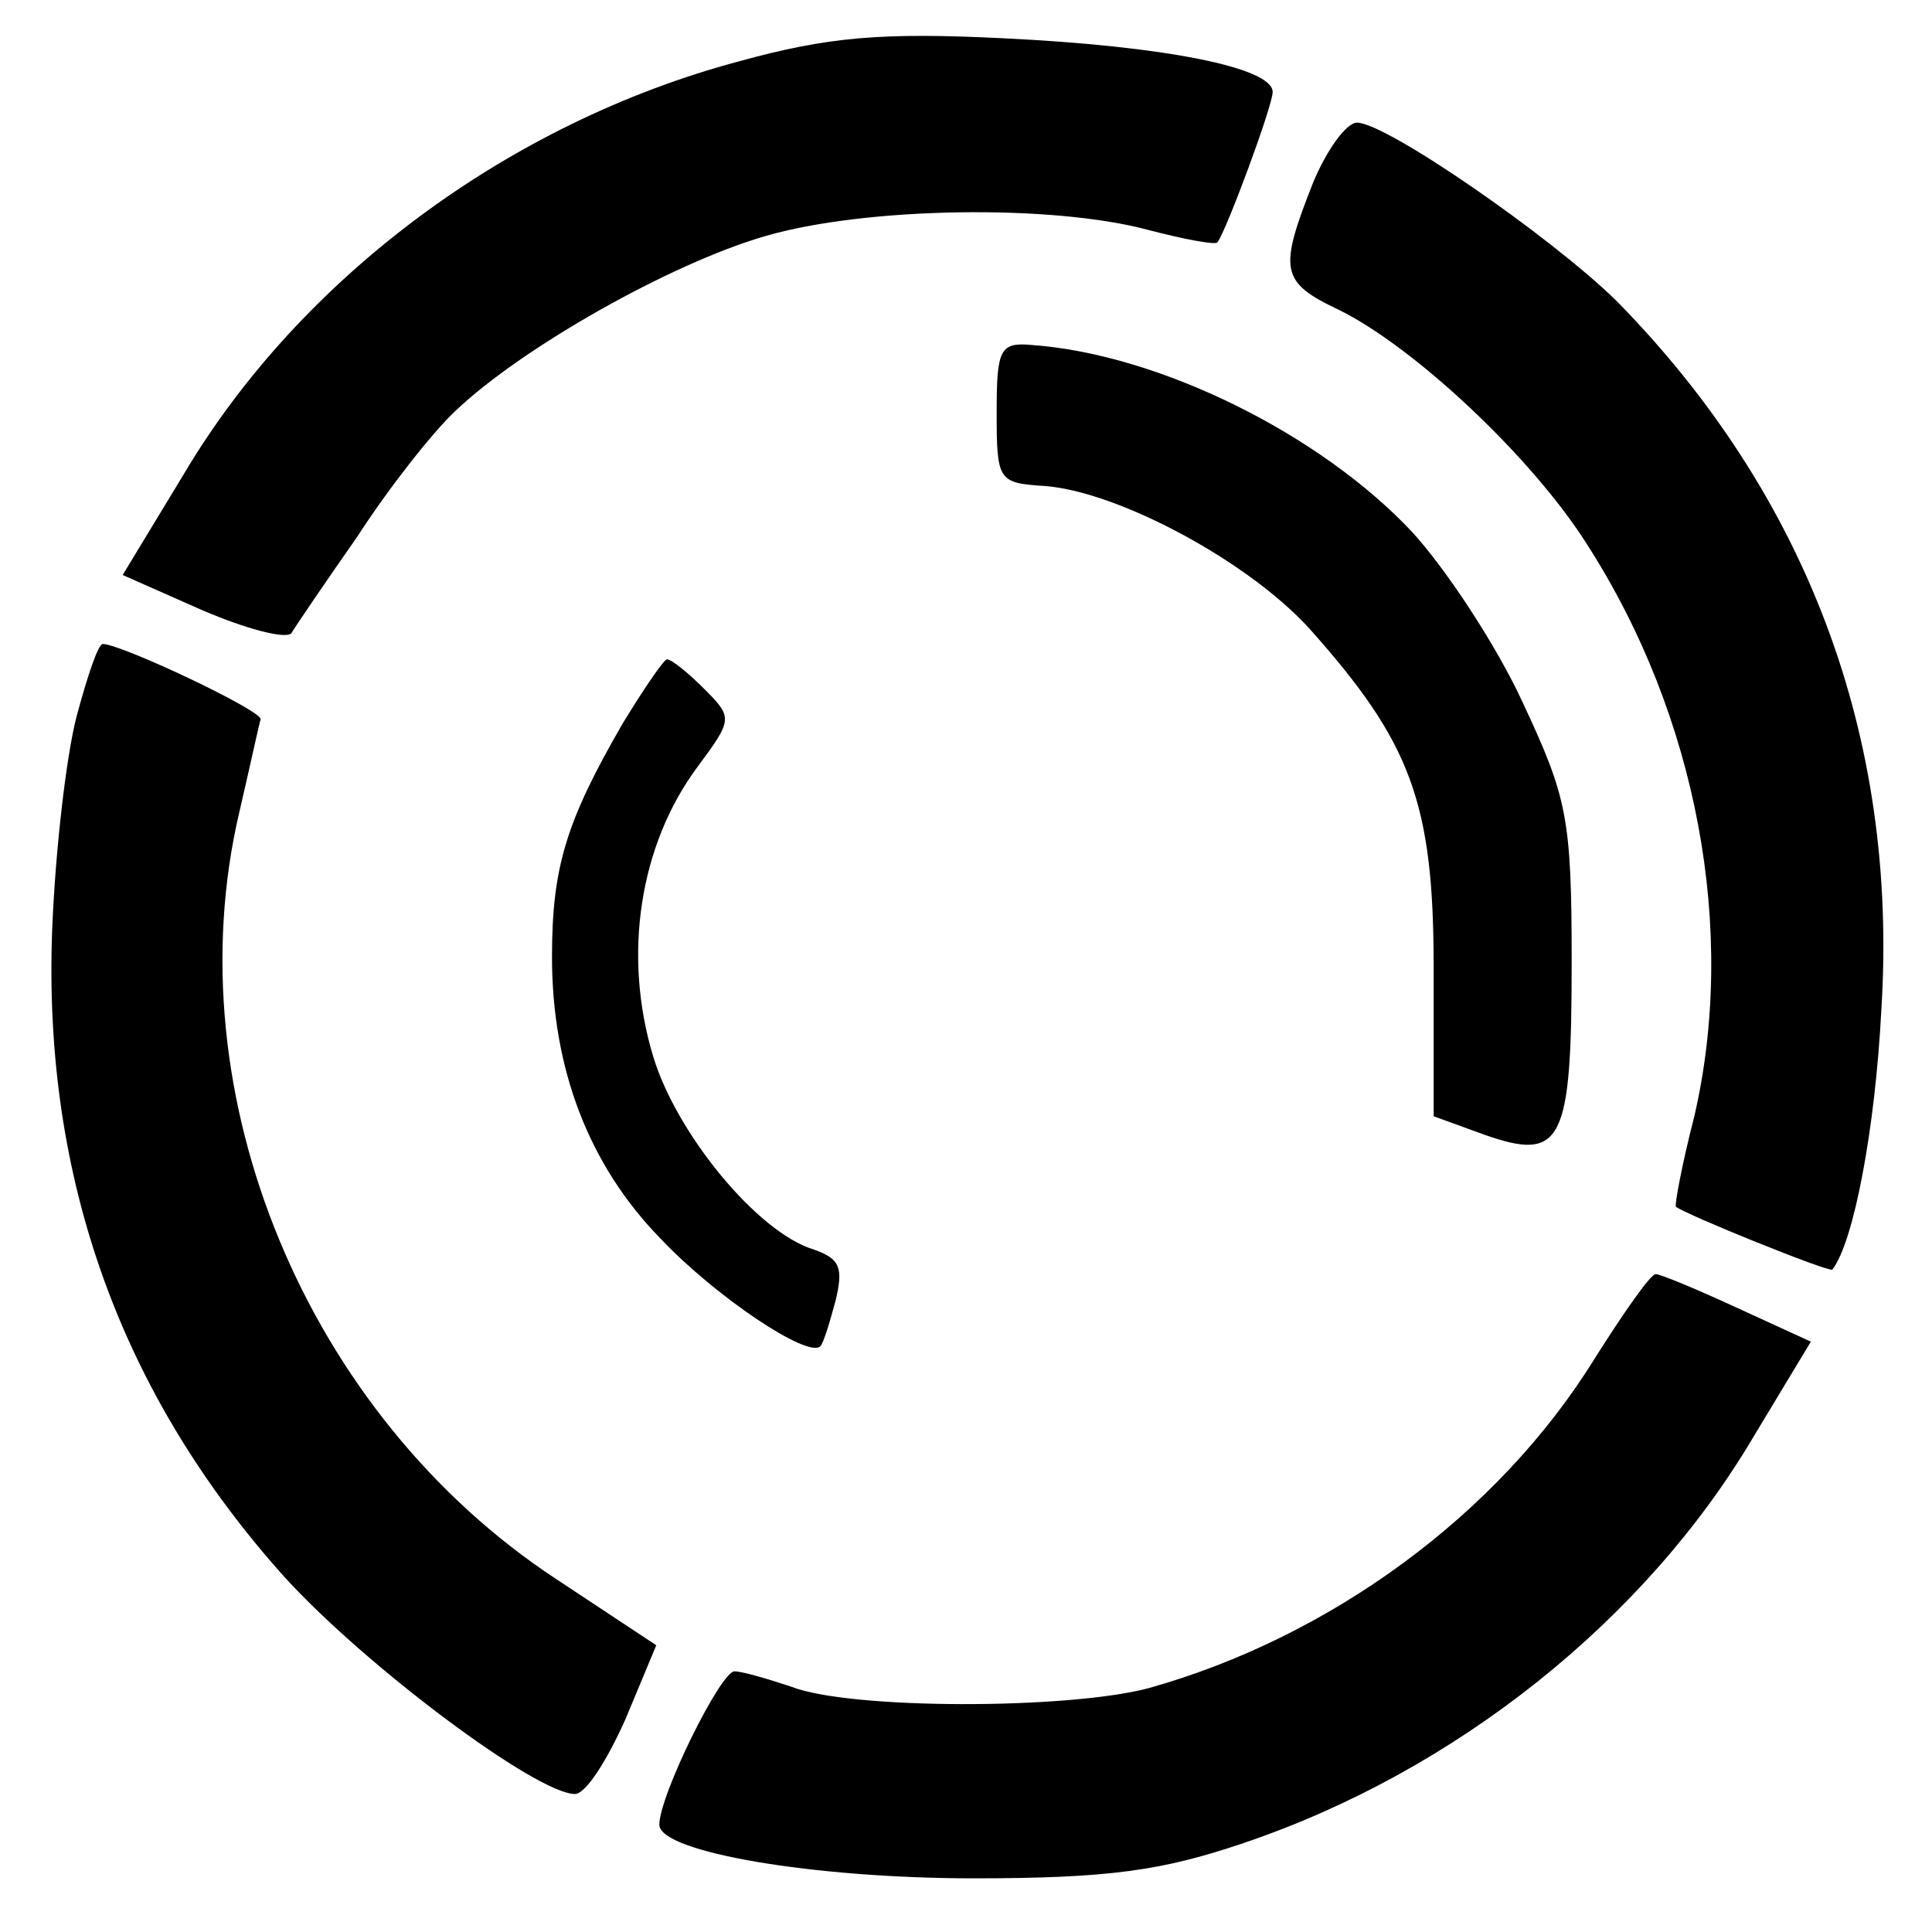
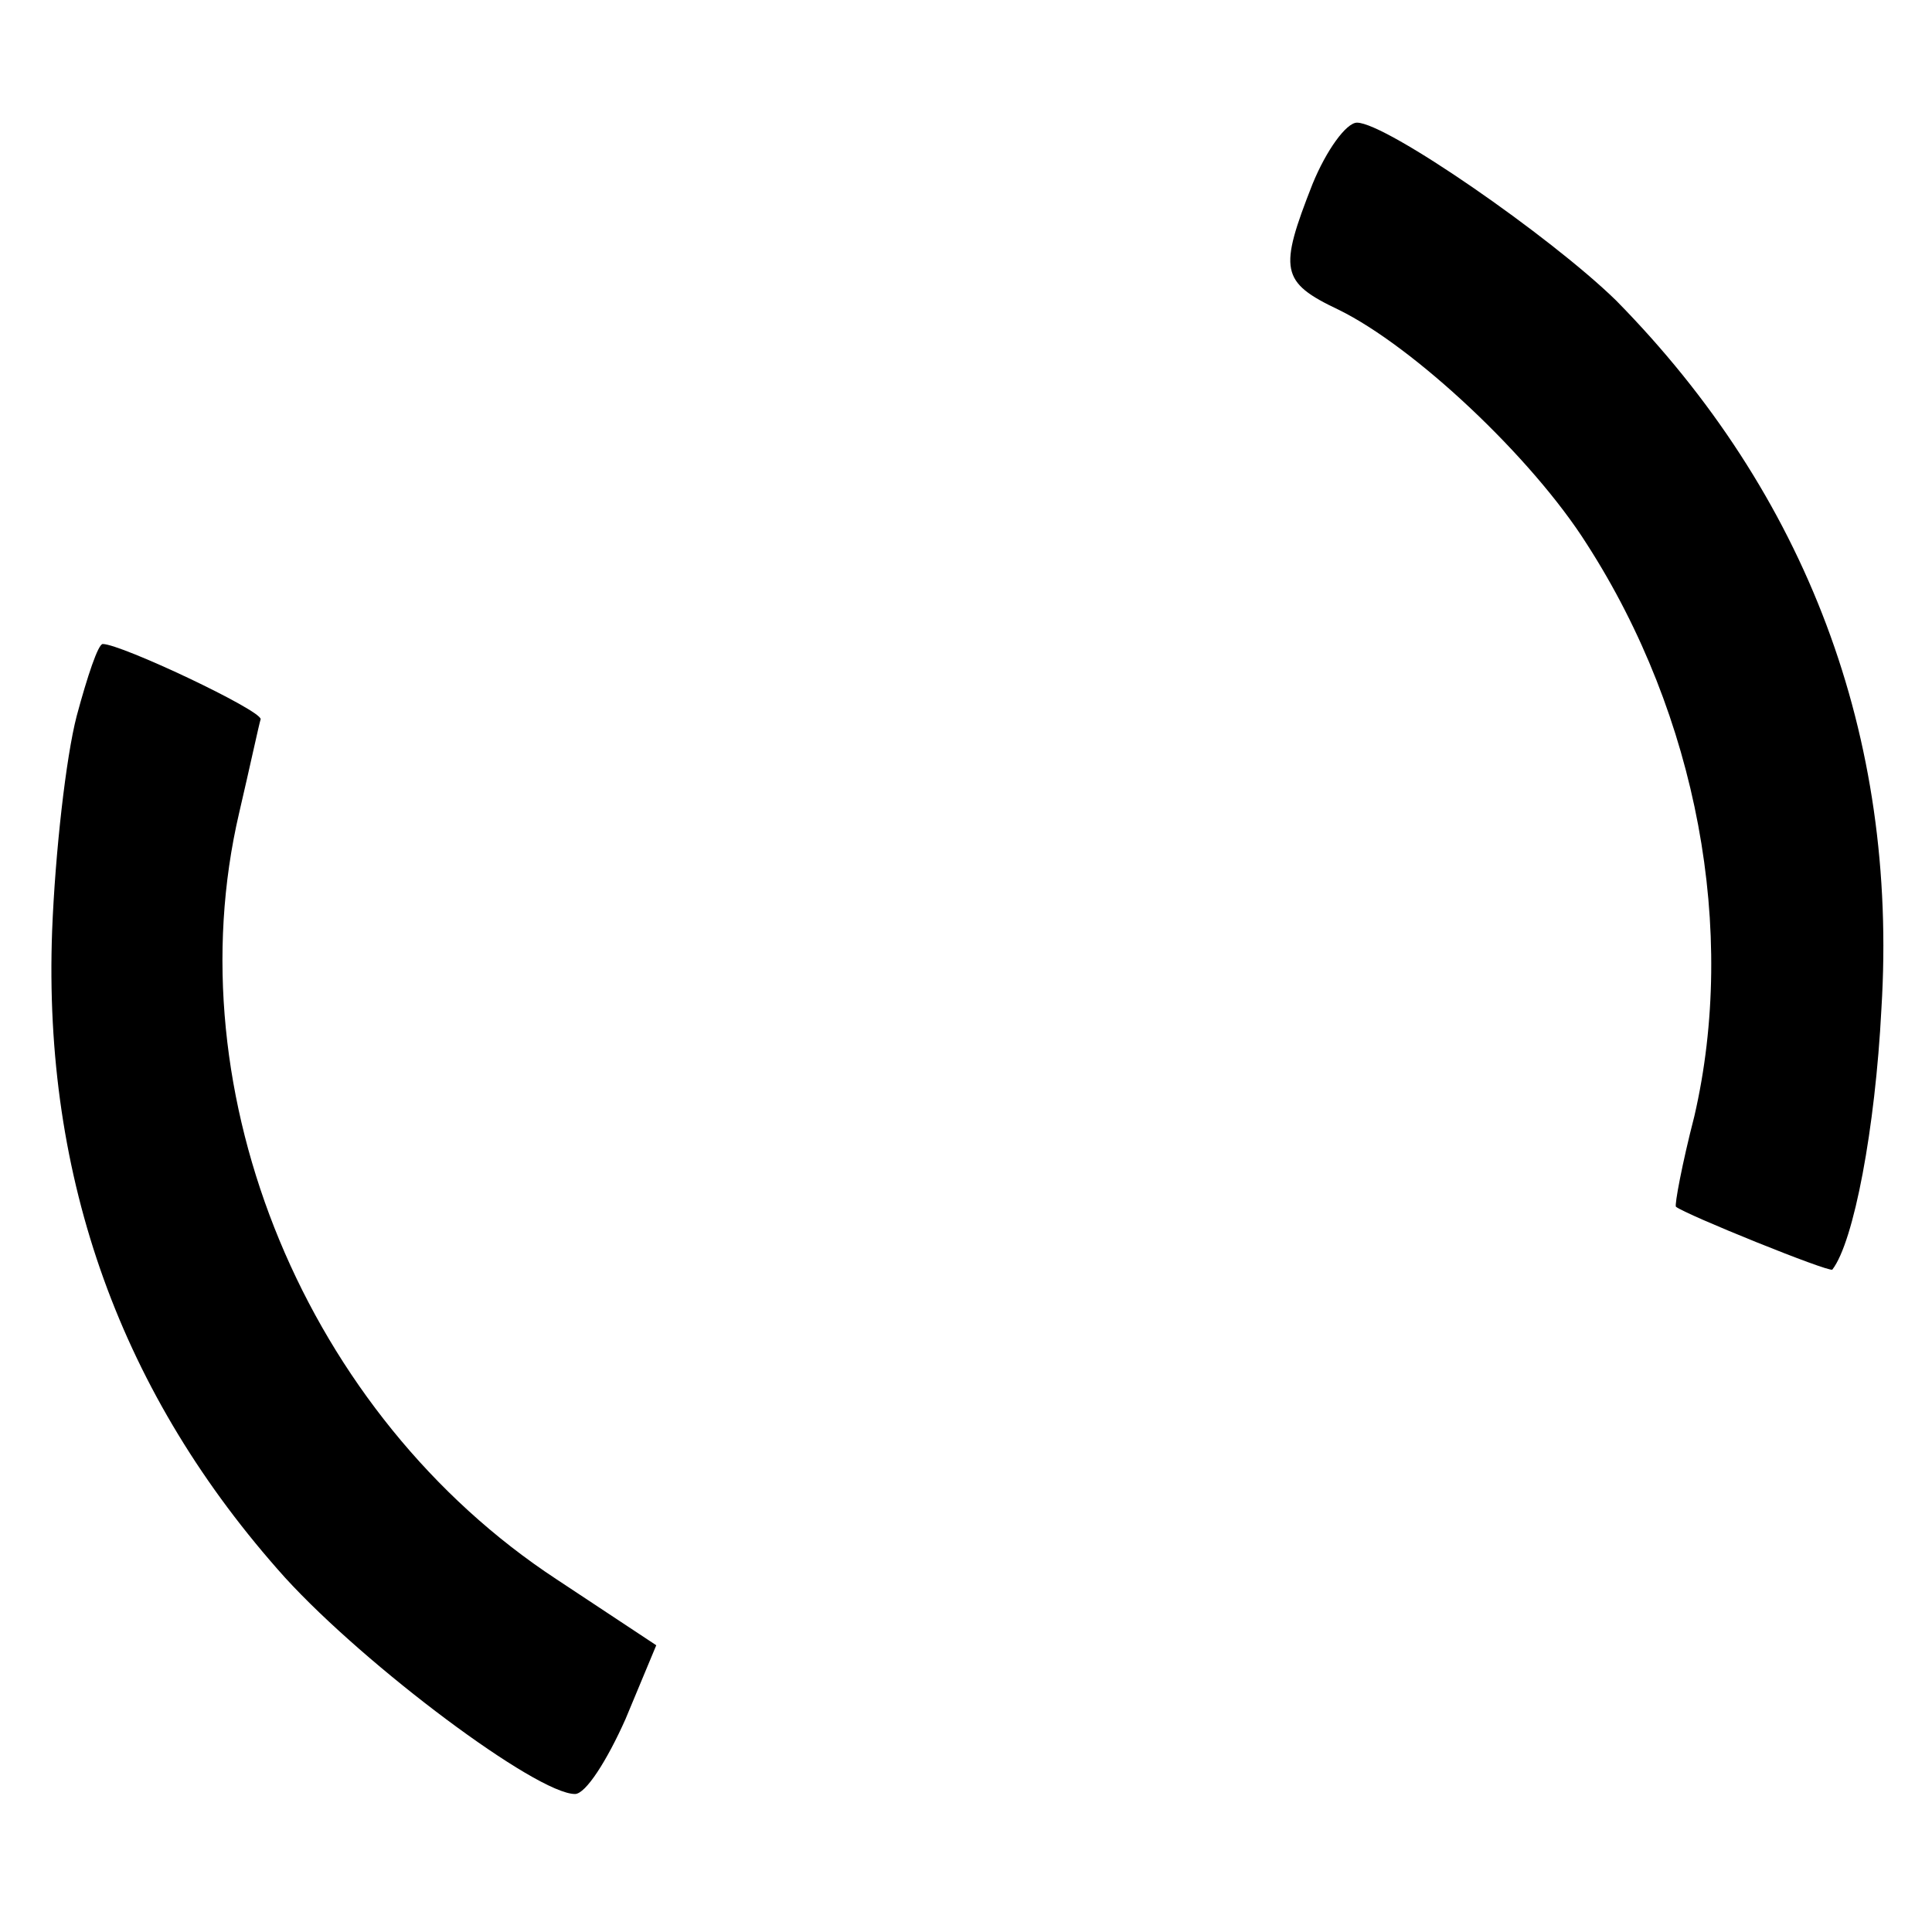
<svg xmlns="http://www.w3.org/2000/svg" version="1.0" width="126pt" height="126pt" viewBox="0 0 126 126" preserveAspectRatio="xMidYMid meet">
  <g transform="translate(0,126) scale(0.1,-0.1)" fill="#000000" stroke="none">
-     <path d="M482 1220 c-150 -40 -286 -141 -362 -269 l-40 -66 52 -23 c28 -12 54 -19 58 -15 3 5 22 33 43 63 20 31 49 68 64 82 43 41 140 96 202 114 65 19 187 21 250 4 23 -6 44 -10 45 -8 6 8 36 89 36 98 0 16 -71 30 -175 35 -80 4 -115 1 -173 -15z" />
    <path d="M856 1140 c-22 -56 -21 -64 17 -82 49 -24 126 -96 162 -153 72 -112 98 -252 70 -373 -8 -31 -13 -58 -12 -59 6 -5 100 -43 102 -41 14 18 28 92 32 170 11 178 -49 336 -173 462 -43 42 -150 116 -169 116 -7 0 -20 -18 -29 -40z" />
-     <path d="M650 991 c0 -45 1 -46 32 -48 48 -4 132 -49 172 -93 66 -74 81 -113 81 -221 l0 -97 33 -12 c51 -18 57 -5 57 113 0 94 -3 107 -32 169 -17 37 -50 87 -72 111 -60 64 -165 116 -248 122 -21 2 -23 -3 -23 -44z" />
    <path d="M50 793 c-7 -27 -14 -89 -16 -140 -6 -162 45 -303 152 -422 53 -58 164 -141 189 -141 7 0 21 22 33 49 l20 48 -65 43 c-163 107 -250 316 -207 500 7 30 13 58 14 61 0 6 -91 49 -103 49 -3 0 -10 -21 -17 -47z" />
-     <path d="M406 788 c-37 -64 -46 -94 -46 -152 0 -73 24 -136 71 -184 36 -38 96 -78 104 -70 2 2 6 15 10 30 5 21 3 27 -14 33 -37 11 -90 76 -105 126 -20 66 -9 138 29 189 23 31 23 32 4 51 -10 10 -21 19 -24 19 -2 0 -15 -19 -29 -42z" />
-     <path d="M1040 374 c-63 -102 -173 -182 -291 -215 -53 -14 -195 -14 -233 1 -15 5 -32 10 -37 10 -9 0 -49 -81 -49 -100 0 -18 101 -35 205 -35 88 0 123 5 176 23 139 47 262 146 332 264 l38 63 -48 22 c-26 12 -50 22 -53 22 -3 1 -21 -25 -40 -55z" />
  </g>
</svg>